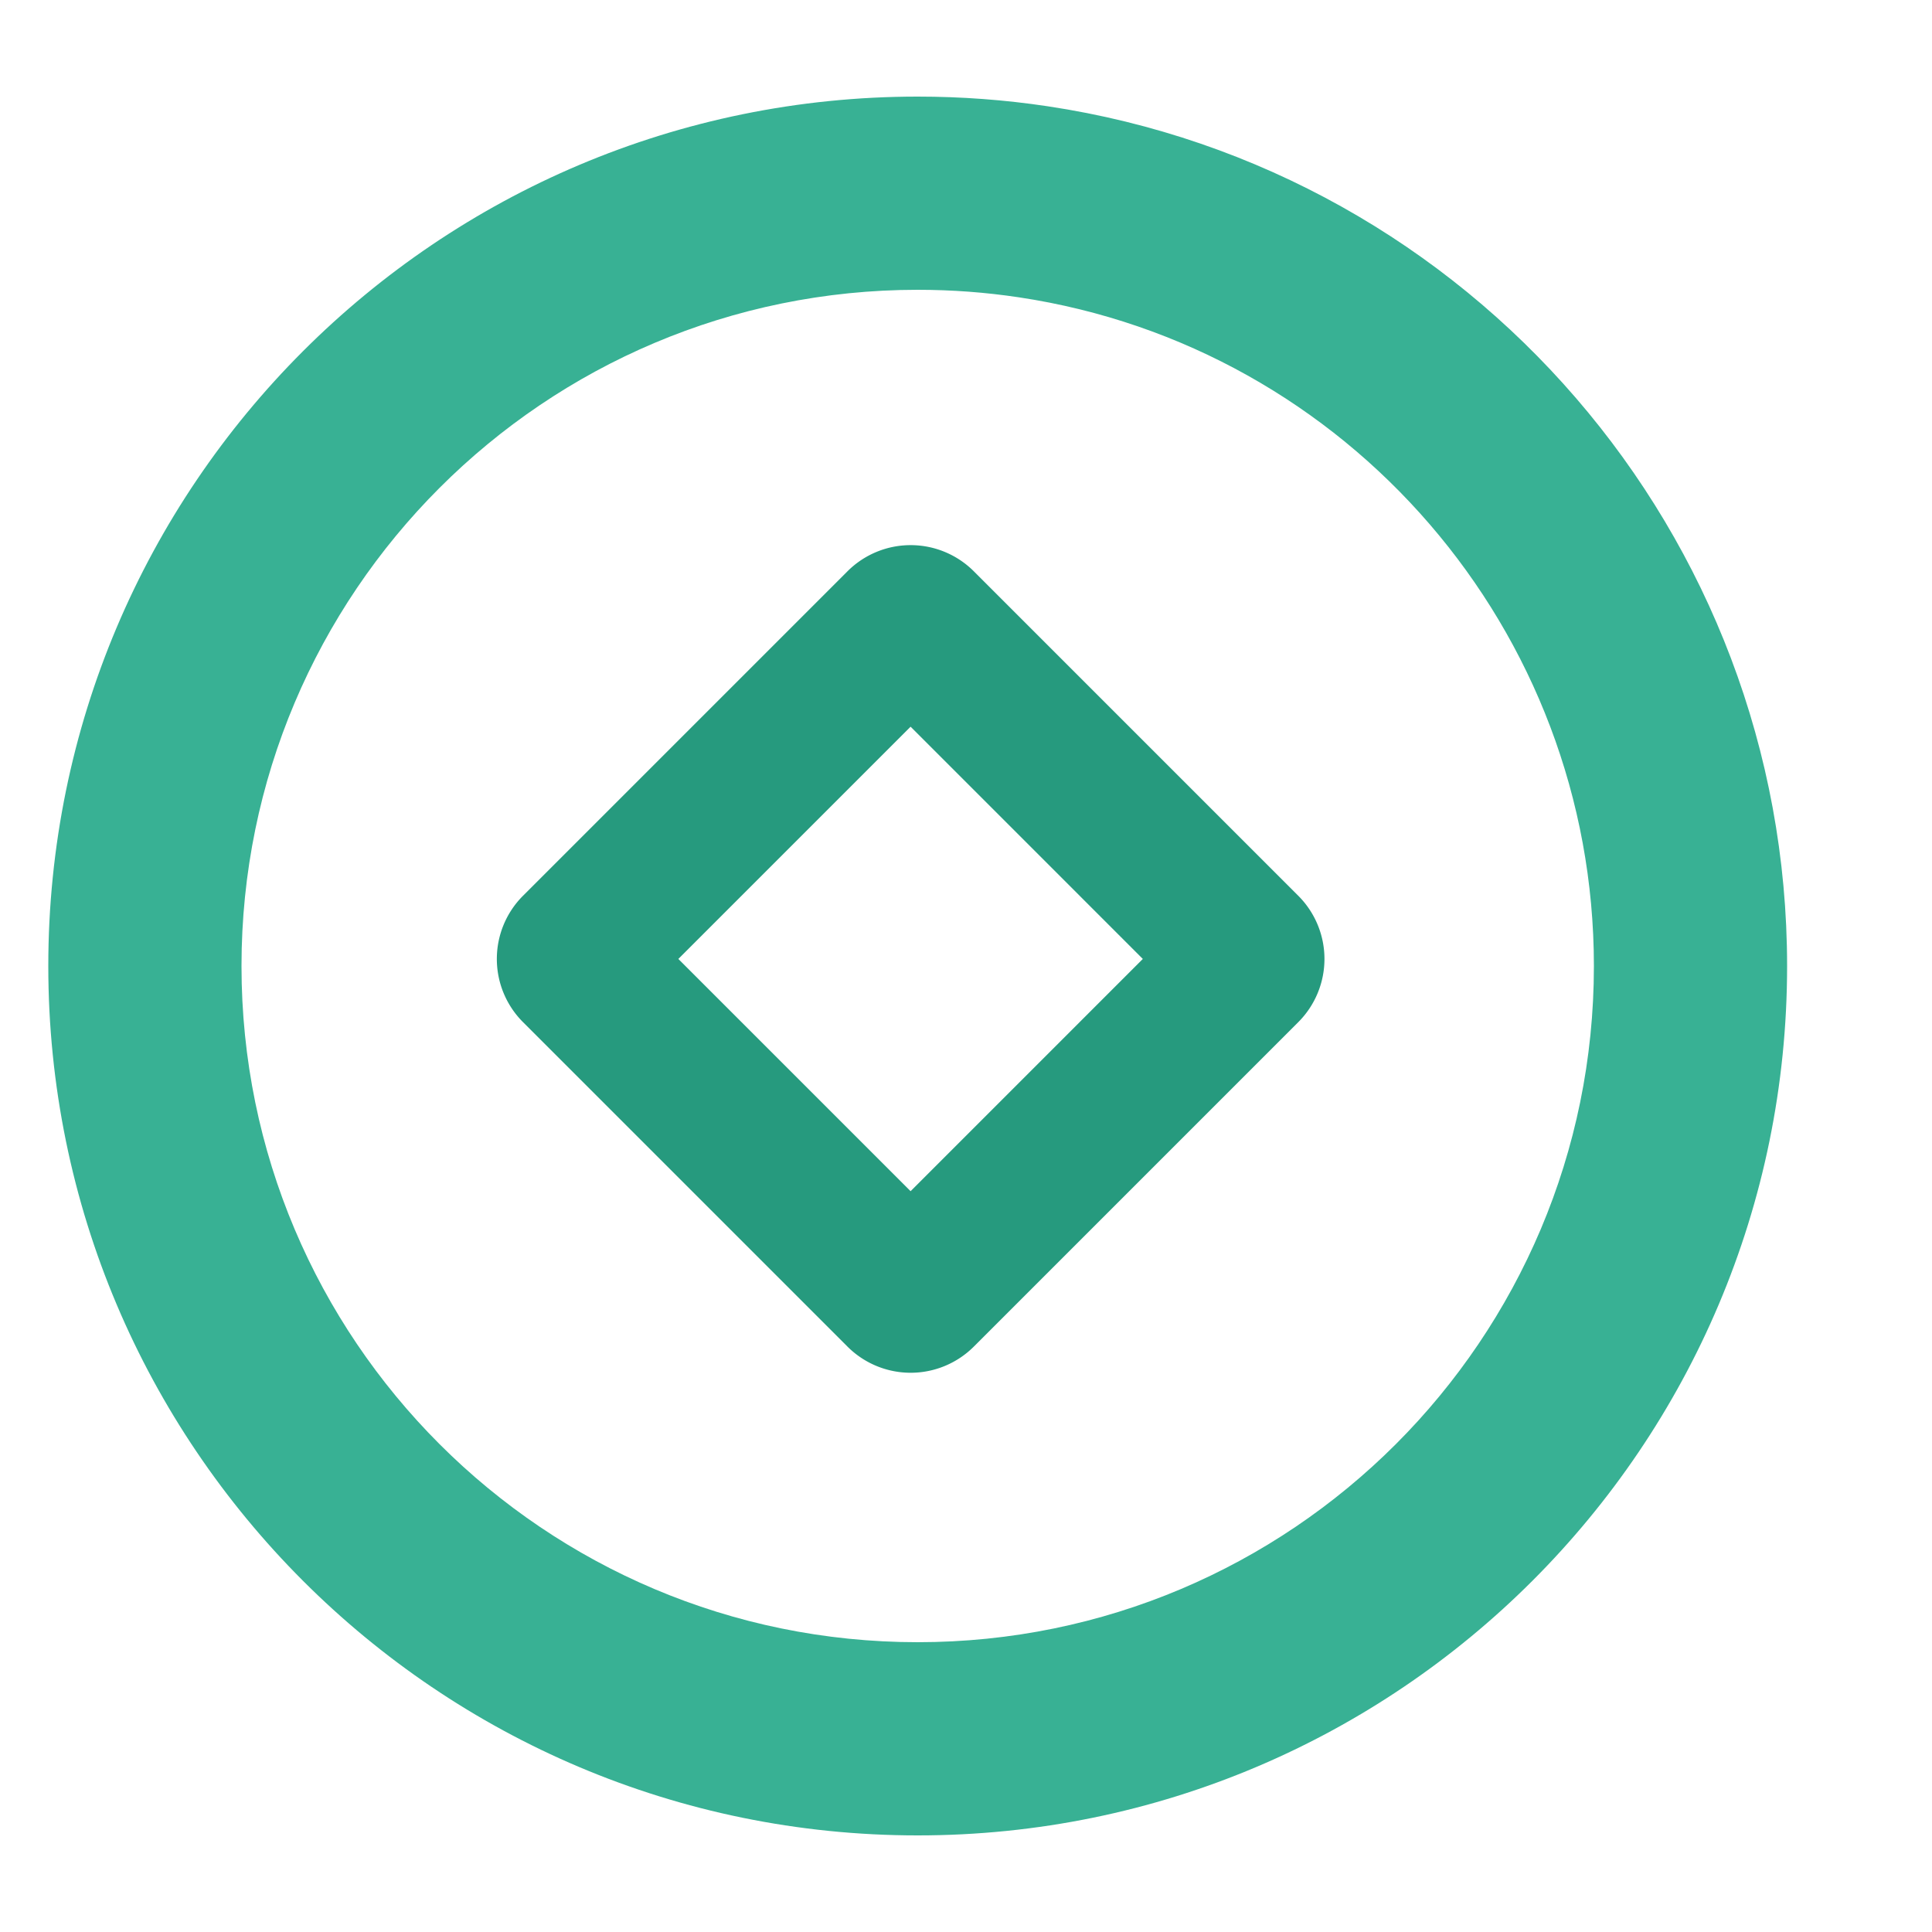
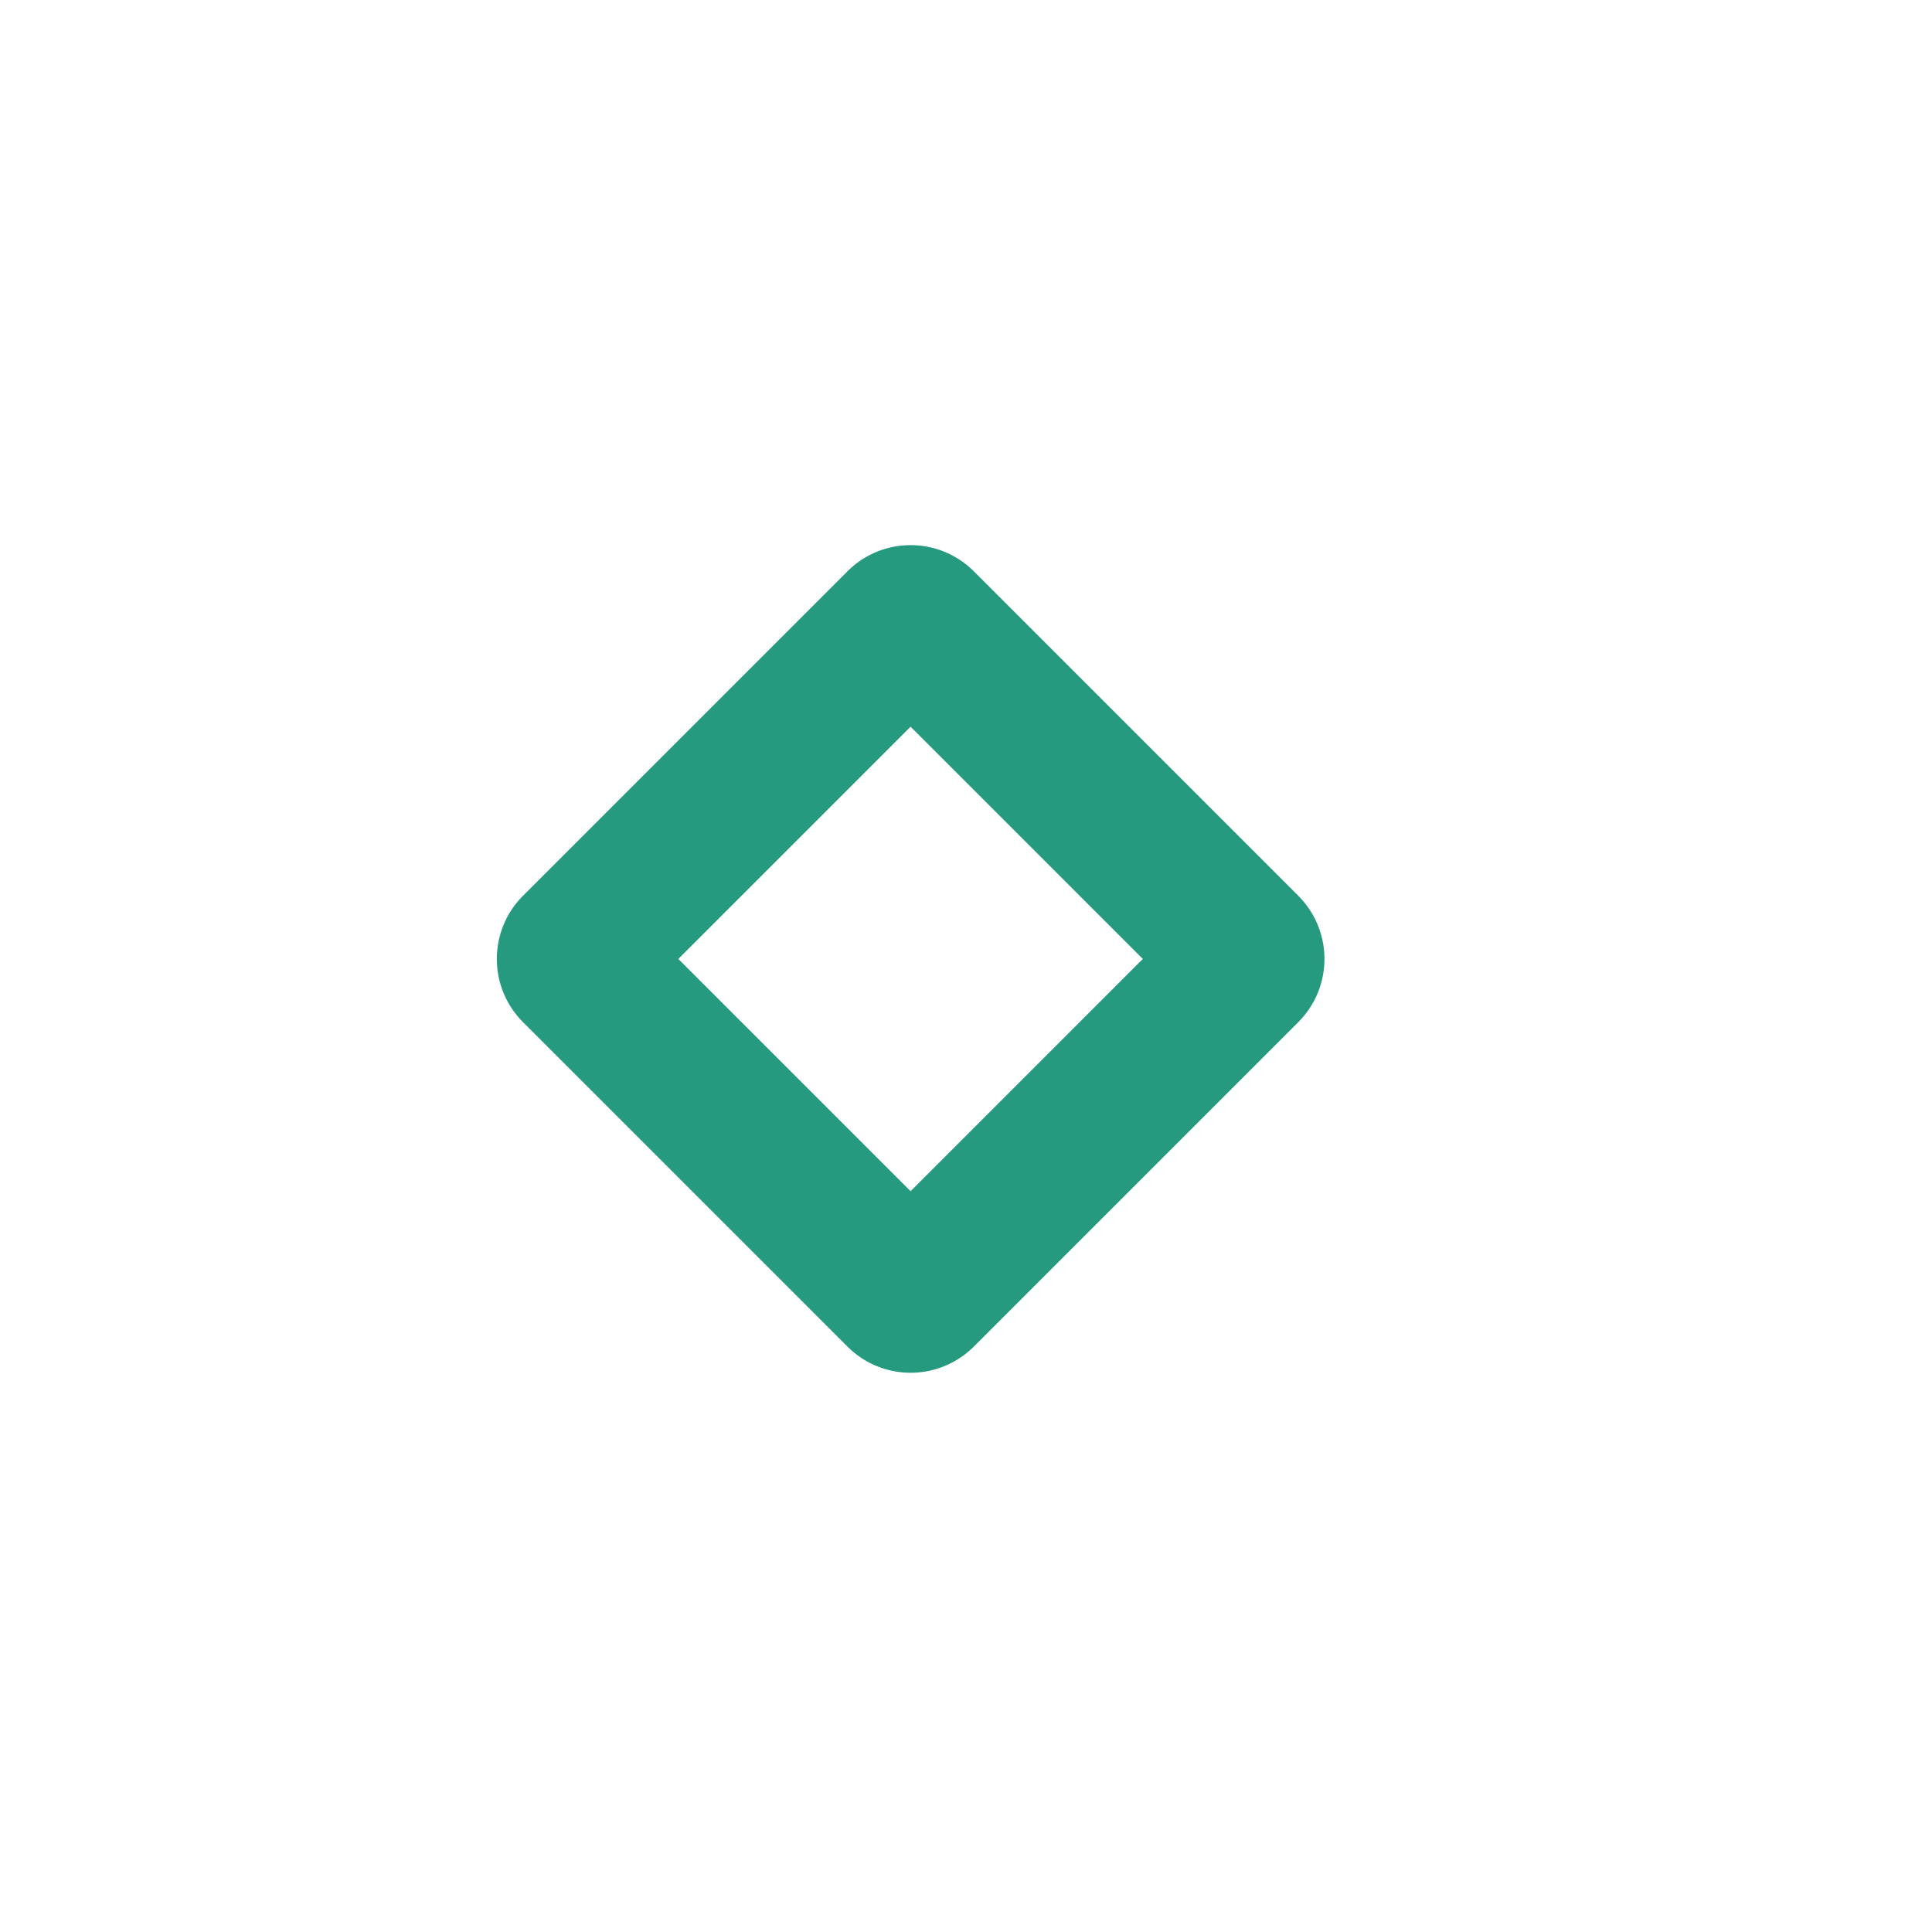
<svg xmlns="http://www.w3.org/2000/svg" width="40" height="40" viewBox="0 0 40 40">
  <g id="视觉还原" stroke="none" stroke-width="1" fill="none" fill-rule="evenodd">
    <g id="编组-48备份-11">
-       <path id="矩形" fill-opacity="0" fill="#FFF" d="M0 0h40v40H0z" />
      <g id="编组-47" transform="translate(1 2)" fill-rule="nonzero">
-         <path d="M18 0C8.059 0 0 8.059 0 18s8.059 18 18 18 18-8.059 18-18C36 9.061 29.444 1.513 20.69.2 19.805.067 18.906 0 18 0zm0 4c.707 0 1.407.052 2.097.156C26.9 5.176 32 11.048 32 18c0 7.732-6.268 14-14 14S4 25.732 4 18 10.268 4 18 4z" id="椭圆形" fill="#38B194" />
        <path d="M22.604 11.254h-9.5a1.85 1.85 0 00-1.85 1.85v9.5a1.85 1.85 0 001.85 1.85h9.5a1.85 1.85 0 001.85-1.85v-9.5a1.85 1.85 0 00-1.85-1.85zm-1.351 3.199v6.8h-6.8v-6.8h6.8z" id="矩形" fill="#269A7E" transform="rotate(-45 17.854 17.854)" />
      </g>
    </g>
  </g>
</svg>